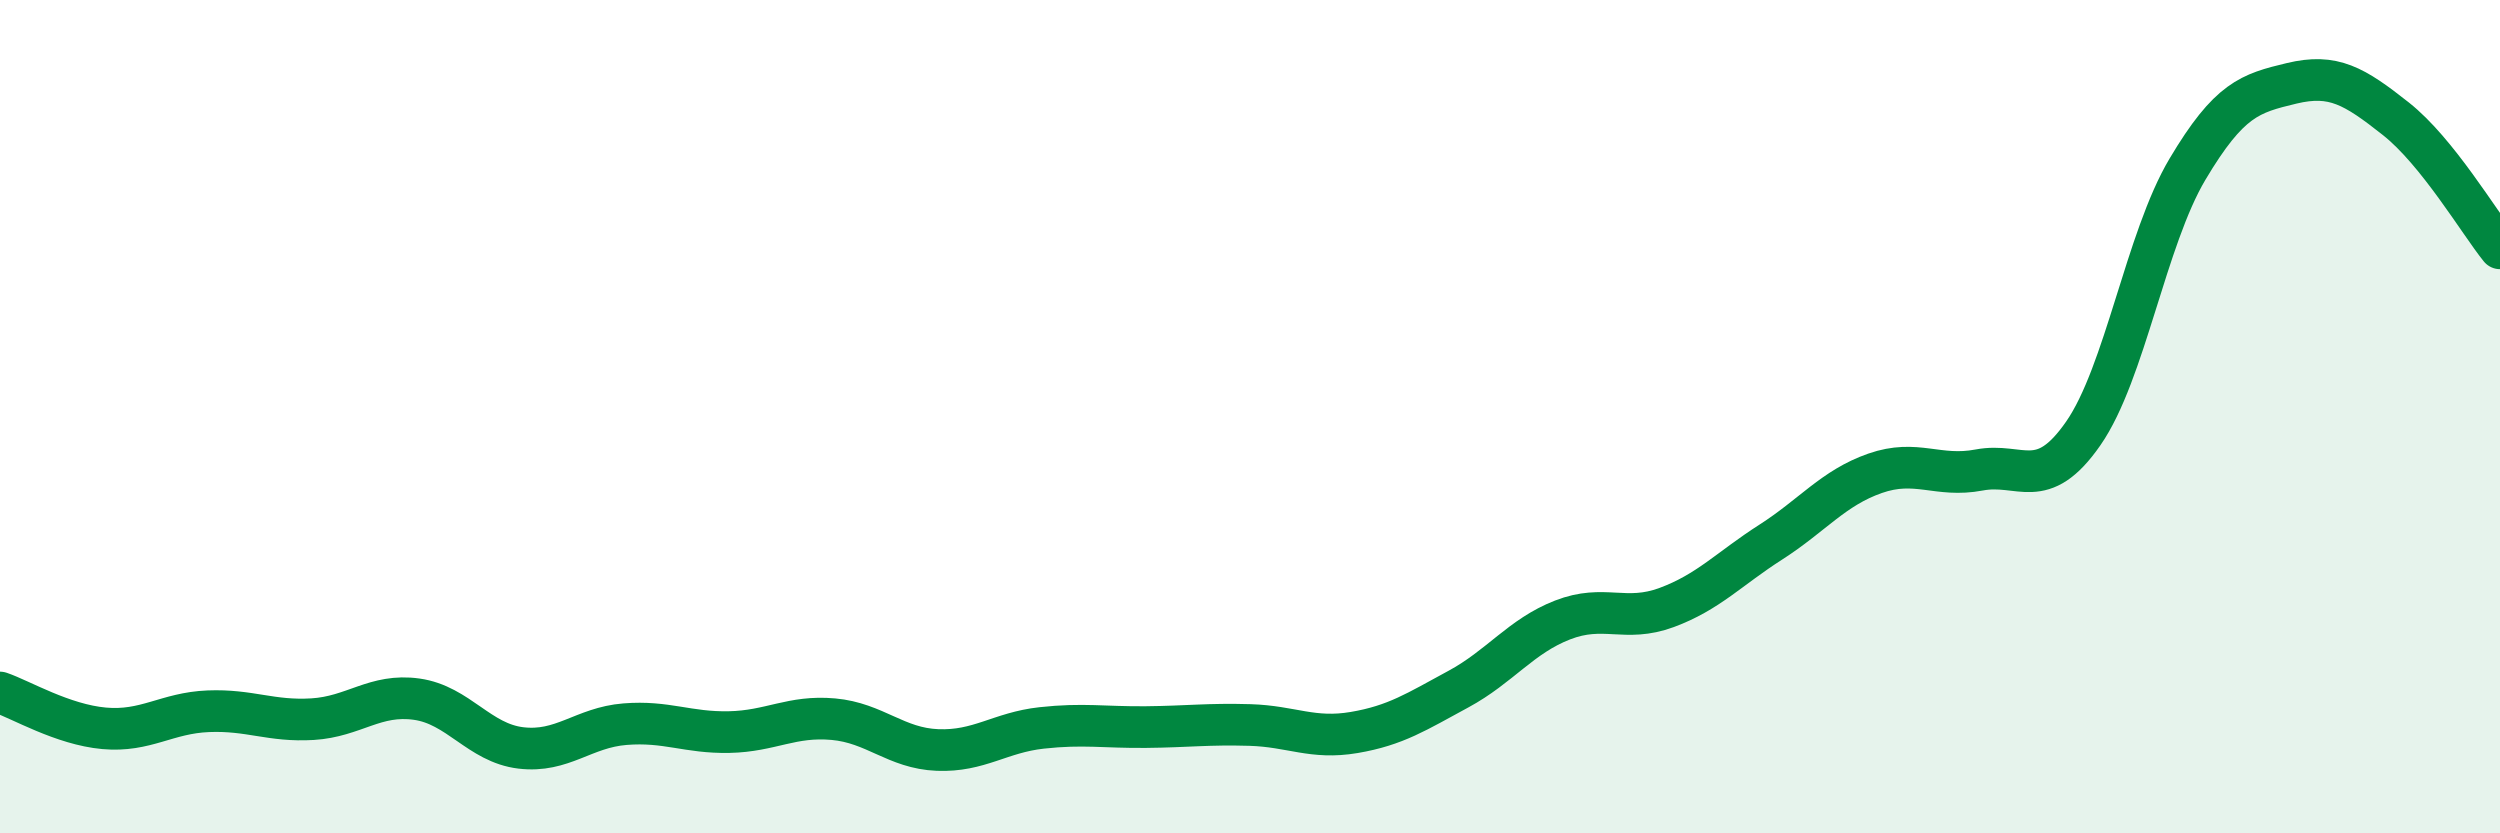
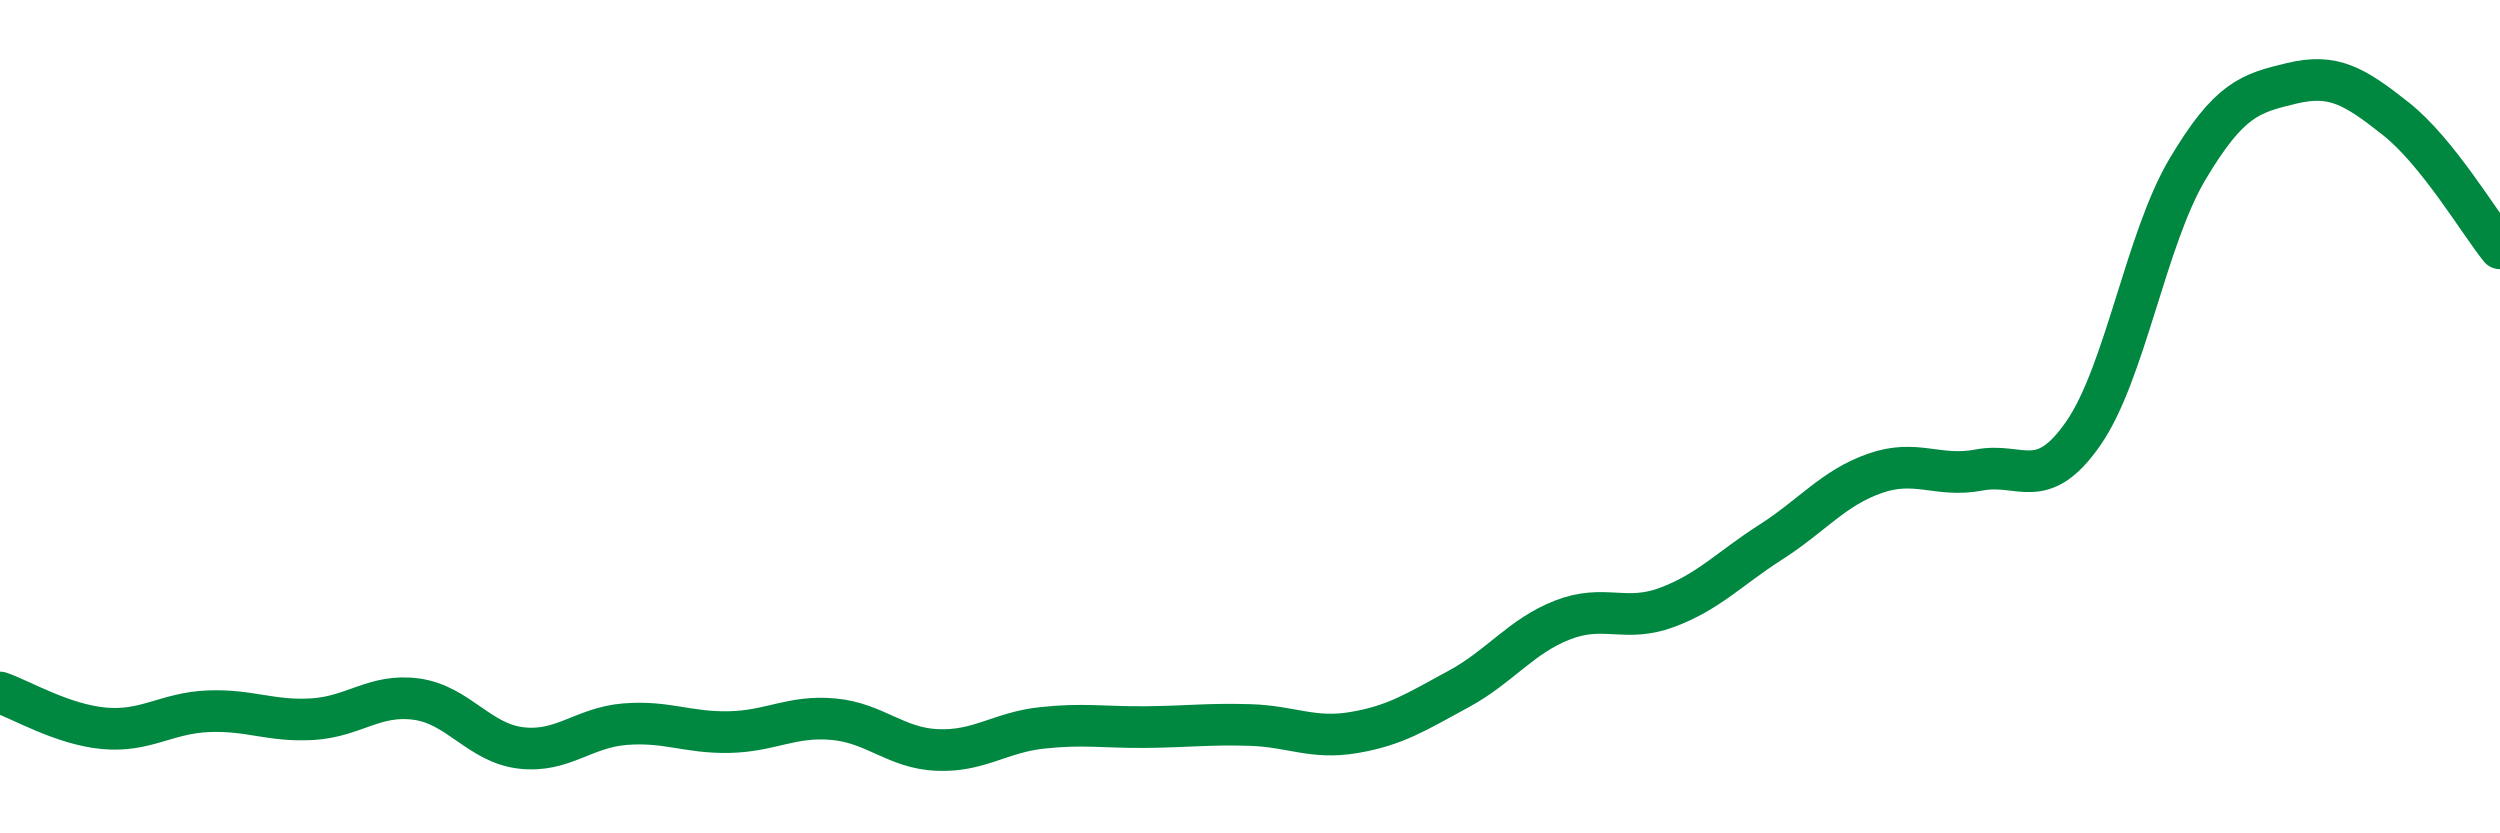
<svg xmlns="http://www.w3.org/2000/svg" width="60" height="20" viewBox="0 0 60 20">
-   <path d="M 0,16.62 C 0.5,16.79 1.5,17.39 2.5,17.48 C 3.5,17.57 4,17.11 5,17.07 C 6,17.03 6.5,17.32 7.5,17.26 C 8.5,17.2 9,16.64 10,16.78 C 11,16.92 11.5,17.83 12.5,17.95 C 13.5,18.07 14,17.46 15,17.38 C 16,17.3 16.5,17.59 17.5,17.57 C 18.5,17.55 19,17.17 20,17.26 C 21,17.35 21.5,17.96 22.5,18 C 23.5,18.04 24,17.58 25,17.47 C 26,17.36 26.5,17.46 27.5,17.45 C 28.5,17.44 29,17.37 30,17.4 C 31,17.43 31.5,17.75 32.5,17.58 C 33.5,17.41 34,17.08 35,16.54 C 36,16 36.5,15.27 37.5,14.88 C 38.5,14.49 39,14.95 40,14.58 C 41,14.21 41.5,13.65 42.5,13.01 C 43.5,12.37 44,11.71 45,11.36 C 46,11.01 46.5,11.47 47.5,11.28 C 48.5,11.09 49,11.84 50,10.4 C 51,8.96 51.5,5.74 52.5,4.06 C 53.5,2.38 54,2.24 55,2 C 56,1.76 56.5,2.06 57.5,2.85 C 58.5,3.64 59.5,5.34 60,5.96L60 20L0 20Z" fill="#008740" opacity="0.1" stroke-linecap="round" stroke-linejoin="round" />
  <path d="M 0,16.62 C 0.5,16.79 1.5,17.39 2.5,17.48 C 3.5,17.57 4,17.11 5,17.07 C 6,17.03 6.5,17.32 7.5,17.26 C 8.5,17.2 9,16.64 10,16.78 C 11,16.92 11.5,17.83 12.5,17.95 C 13.5,18.07 14,17.46 15,17.38 C 16,17.3 16.5,17.59 17.5,17.57 C 18.5,17.55 19,17.17 20,17.26 C 21,17.35 21.5,17.96 22.5,18 C 23.5,18.04 24,17.58 25,17.47 C 26,17.36 26.5,17.46 27.5,17.45 C 28.5,17.44 29,17.37 30,17.4 C 31,17.43 31.5,17.75 32.5,17.58 C 33.5,17.41 34,17.08 35,16.54 C 36,16 36.5,15.27 37.5,14.88 C 38.5,14.49 39,14.95 40,14.58 C 41,14.21 41.5,13.65 42.5,13.01 C 43.5,12.37 44,11.71 45,11.36 C 46,11.01 46.5,11.47 47.5,11.28 C 48.5,11.09 49,11.84 50,10.4 C 51,8.96 51.5,5.74 52.5,4.06 C 53.5,2.38 54,2.24 55,2 C 56,1.76 56.5,2.06 57.5,2.85 C 58.5,3.64 59.5,5.34 60,5.96" stroke="#008740" stroke-width="1" fill="none" stroke-linecap="round" stroke-linejoin="round" />
</svg>